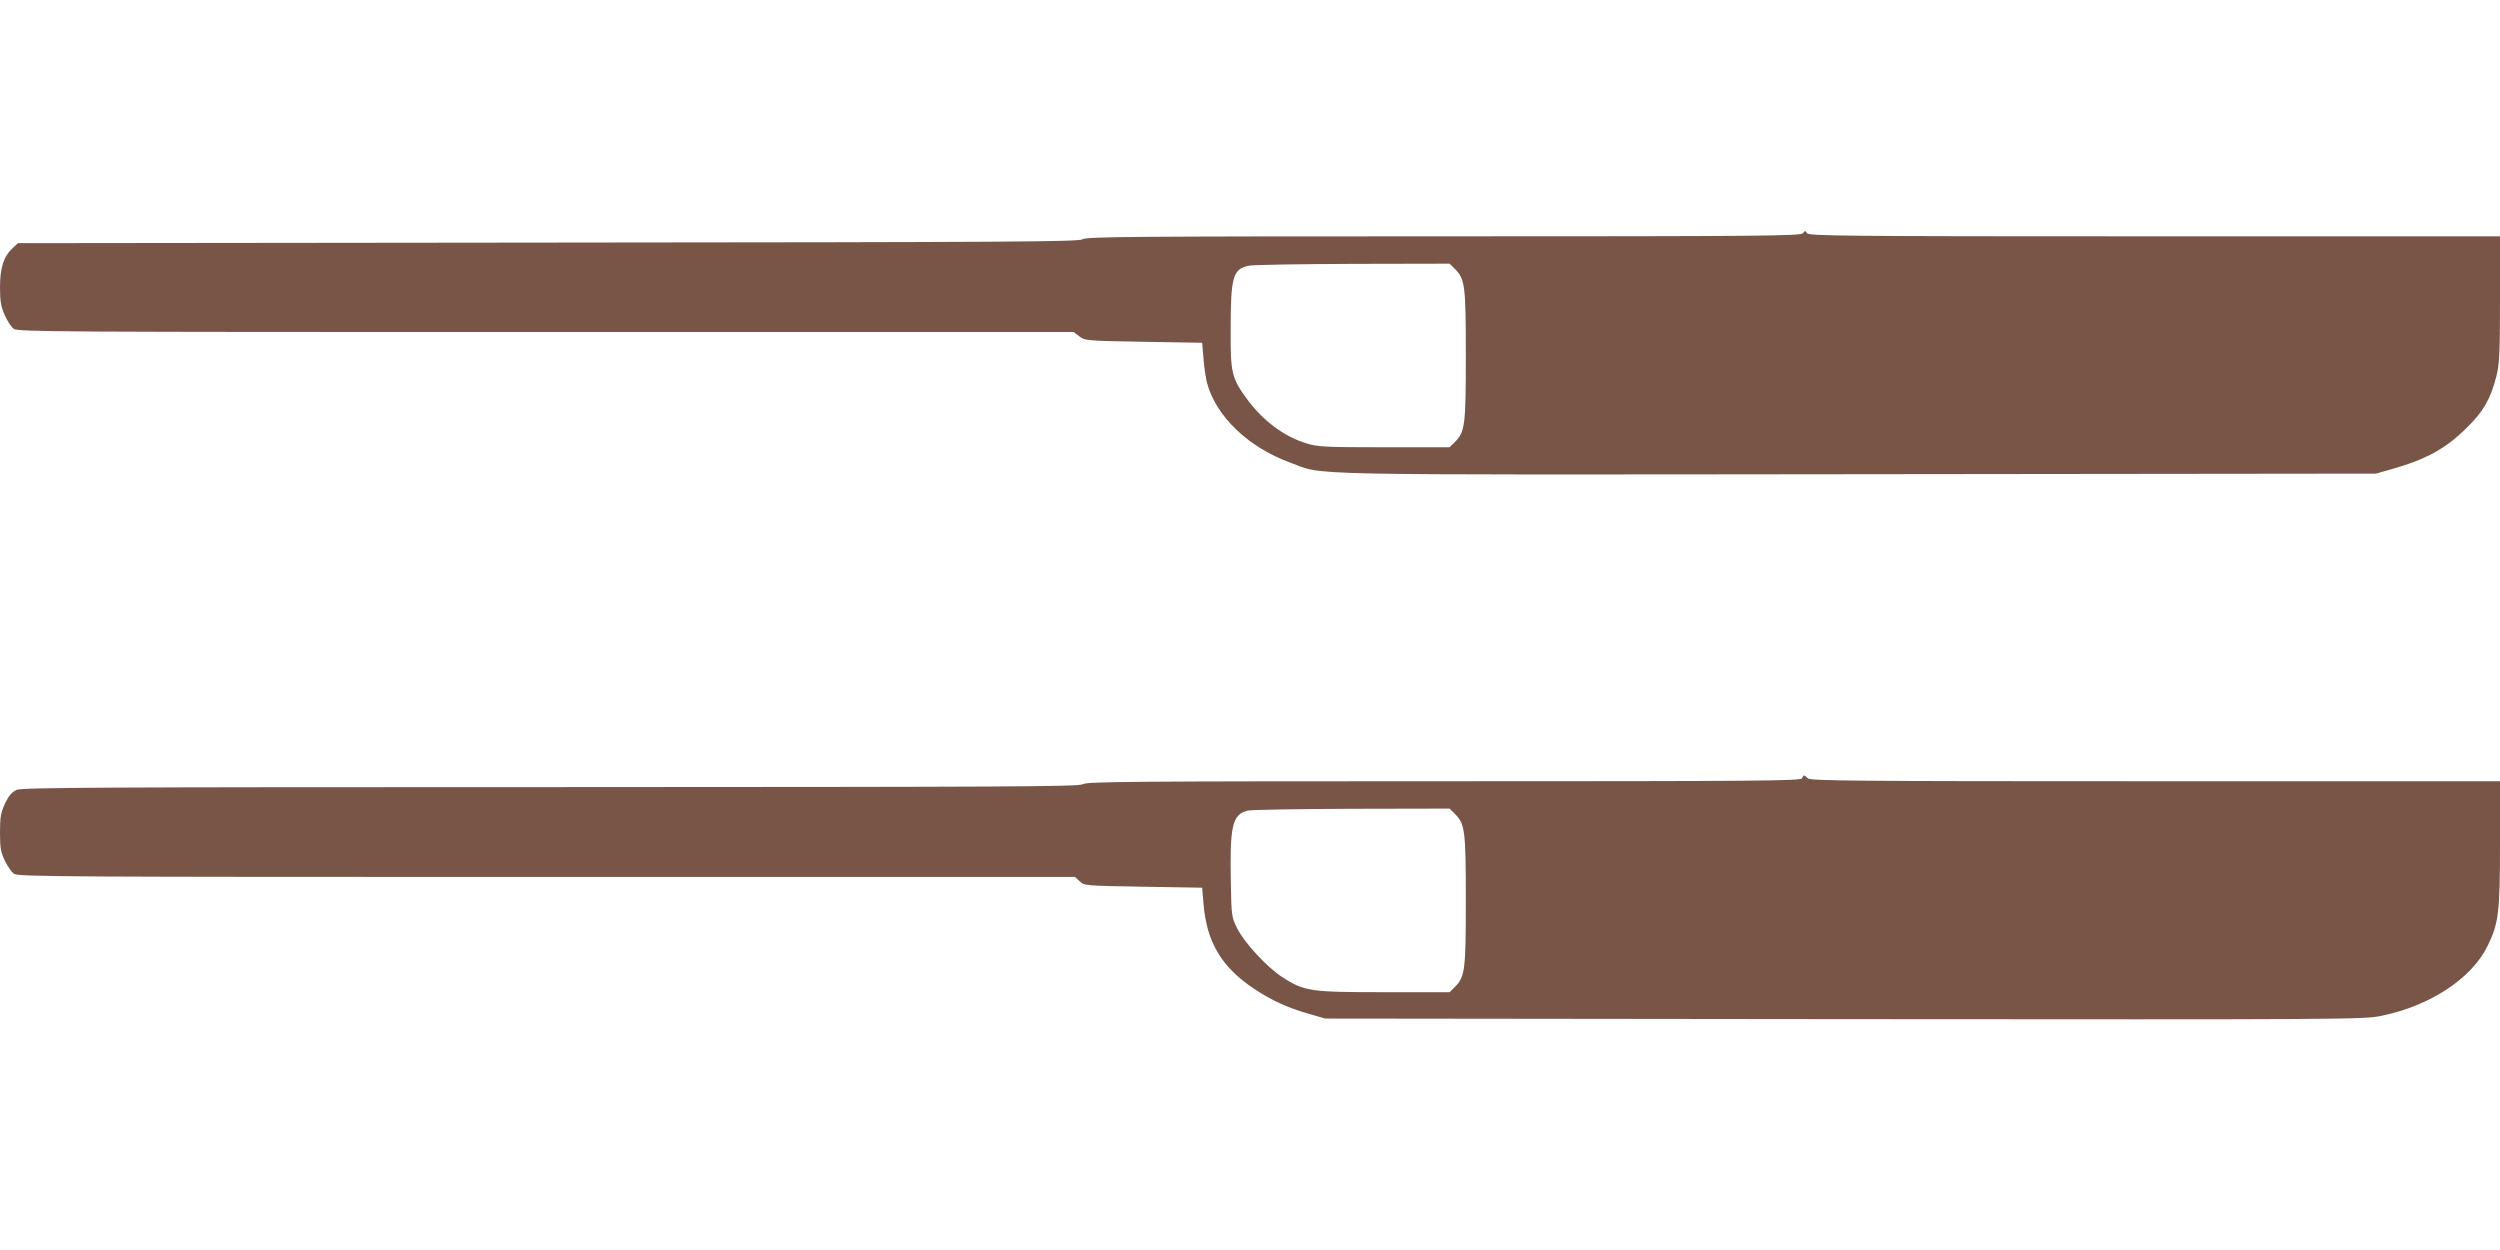
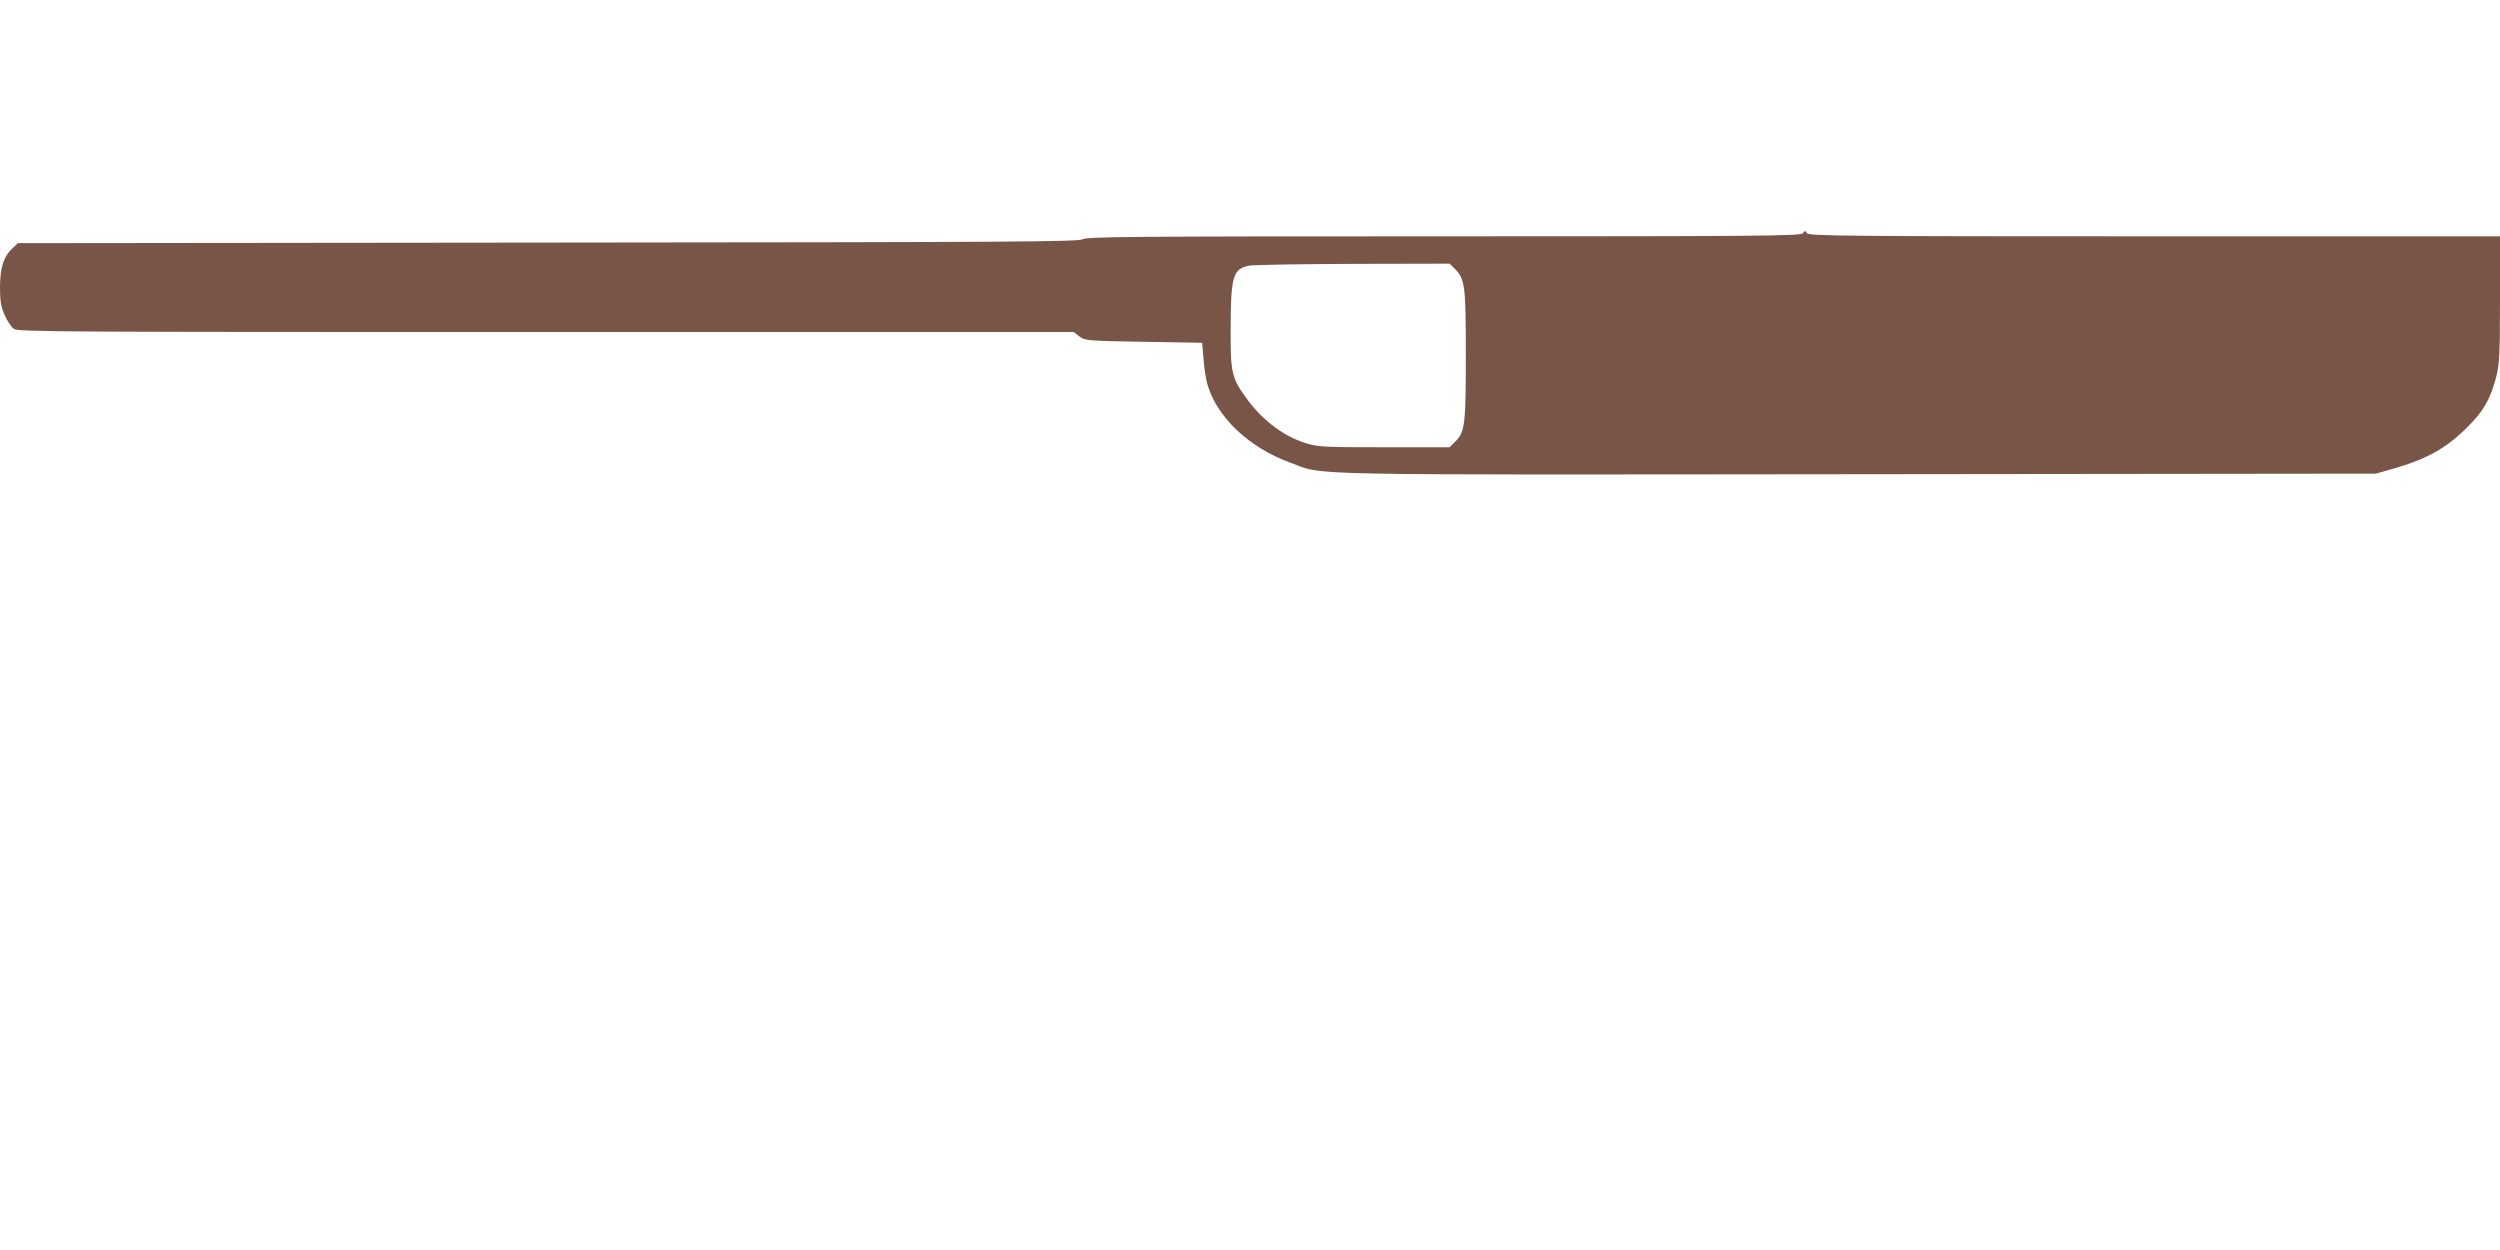
<svg xmlns="http://www.w3.org/2000/svg" version="1.0" width="1280pt" height="640pt" viewBox="0 0 1280 640" preserveAspectRatio="xMidYMid meet">
  <g transform="translate(0,640) scale(0.1,-0.1)" fill="#795548" stroke="none">
-     <path d="M9231 5206 c-12 -14 -196 -16 -1840 -16 -1603 0 -1829 -2 -1848 -15 -19 -13 -348 -15 -2736 -17 l-2715 -3 -27 -25 c-46 -42 -65 -101 -65 -201 0 -71 5 -99 24 -142 13 -30 34 -62 47 -71 22 -15 239 -16 2725 -16 l2701 0 29 -22 c28 -22 36 -23 329 -28 l300 -5 7 -81 c3 -45 12 -101 18 -125 46 -171 212 -330 427 -408 178 -66 -22 -62 2903 -59 l2655 3 77 22 c181 51 280 106 388 213 85 83 121 146 151 262 16 64 19 111 19 396 l0 322 -1770 0 c-1594 0 -1770 2 -1778 16 -8 14 -10 14 -21 0z m-1781 -184 c51 -51 55 -87 55 -442 0 -355 -4 -391 -55 -442 l-28 -28 -335 0 c-305 0 -341 2 -398 20 -113 34 -220 114 -300 221 -83 112 -89 138 -88 357 0 278 11 316 96 332 21 4 260 8 531 9 l494 1 28 -28z" />
-     <path d="M9226 2415 c-5 -13 -218 -15 -1834 -15 -1592 0 -1831 -2 -1848 -15 -17 -13 -361 -14 -2722 -15 -2292 0 -2708 -2 -2736 -14 -25 -11 -40 -28 -60 -69 -22 -48 -26 -69 -26 -150 0 -79 4 -101 25 -144 13 -28 34 -58 47 -67 20 -15 276 -16 2727 -16 l2705 0 24 -22 c23 -23 30 -23 325 -28 l302 -5 7 -83 c16 -196 93 -325 261 -436 91 -60 172 -97 286 -129 l76 -22 2658 -3 c2574 -2 2661 -2 2750 17 249 51 462 191 543 357 57 117 64 170 64 522 l0 322 -1764 0 c-1555 0 -1766 2 -1780 15 -8 8 -17 15 -19 15 -3 0 -7 -7 -11 -15z m-1776 -183 c51 -51 55 -87 55 -442 0 -355 -4 -391 -55 -442 l-28 -28 -335 0 c-379 0 -409 4 -523 78 -77 50 -192 174 -229 248 -29 58 -30 63 -33 229 -6 299 7 356 88 375 19 4 259 8 533 9 l499 1 28 -28z" />
+     <path d="M9231 5206 c-12 -14 -196 -16 -1840 -16 -1603 0 -1829 -2 -1848 -15 -19 -13 -348 -15 -2736 -17 l-2715 -3 -27 -25 c-46 -42 -65 -101 -65 -201 0 -71 5 -99 24 -142 13 -30 34 -62 47 -71 22 -15 239 -16 2725 -16 l2701 0 29 -22 c28 -22 36 -23 329 -28 l300 -5 7 -81 c3 -45 12 -101 18 -125 46 -171 212 -330 427 -408 178 -66 -22 -62 2903 -59 l2655 3 77 22 c181 51 280 106 388 213 85 83 121 146 151 262 16 64 19 111 19 396 l0 322 -1770 0 c-1594 0 -1770 2 -1778 16 -8 14 -10 14 -21 0z m-1781 -184 c51 -51 55 -87 55 -442 0 -355 -4 -391 -55 -442 l-28 -28 -335 0 c-305 0 -341 2 -398 20 -113 34 -220 114 -300 221 -83 112 -89 138 -88 357 0 278 11 316 96 332 21 4 260 8 531 9 l494 1 28 -28" />
  </g>
</svg>